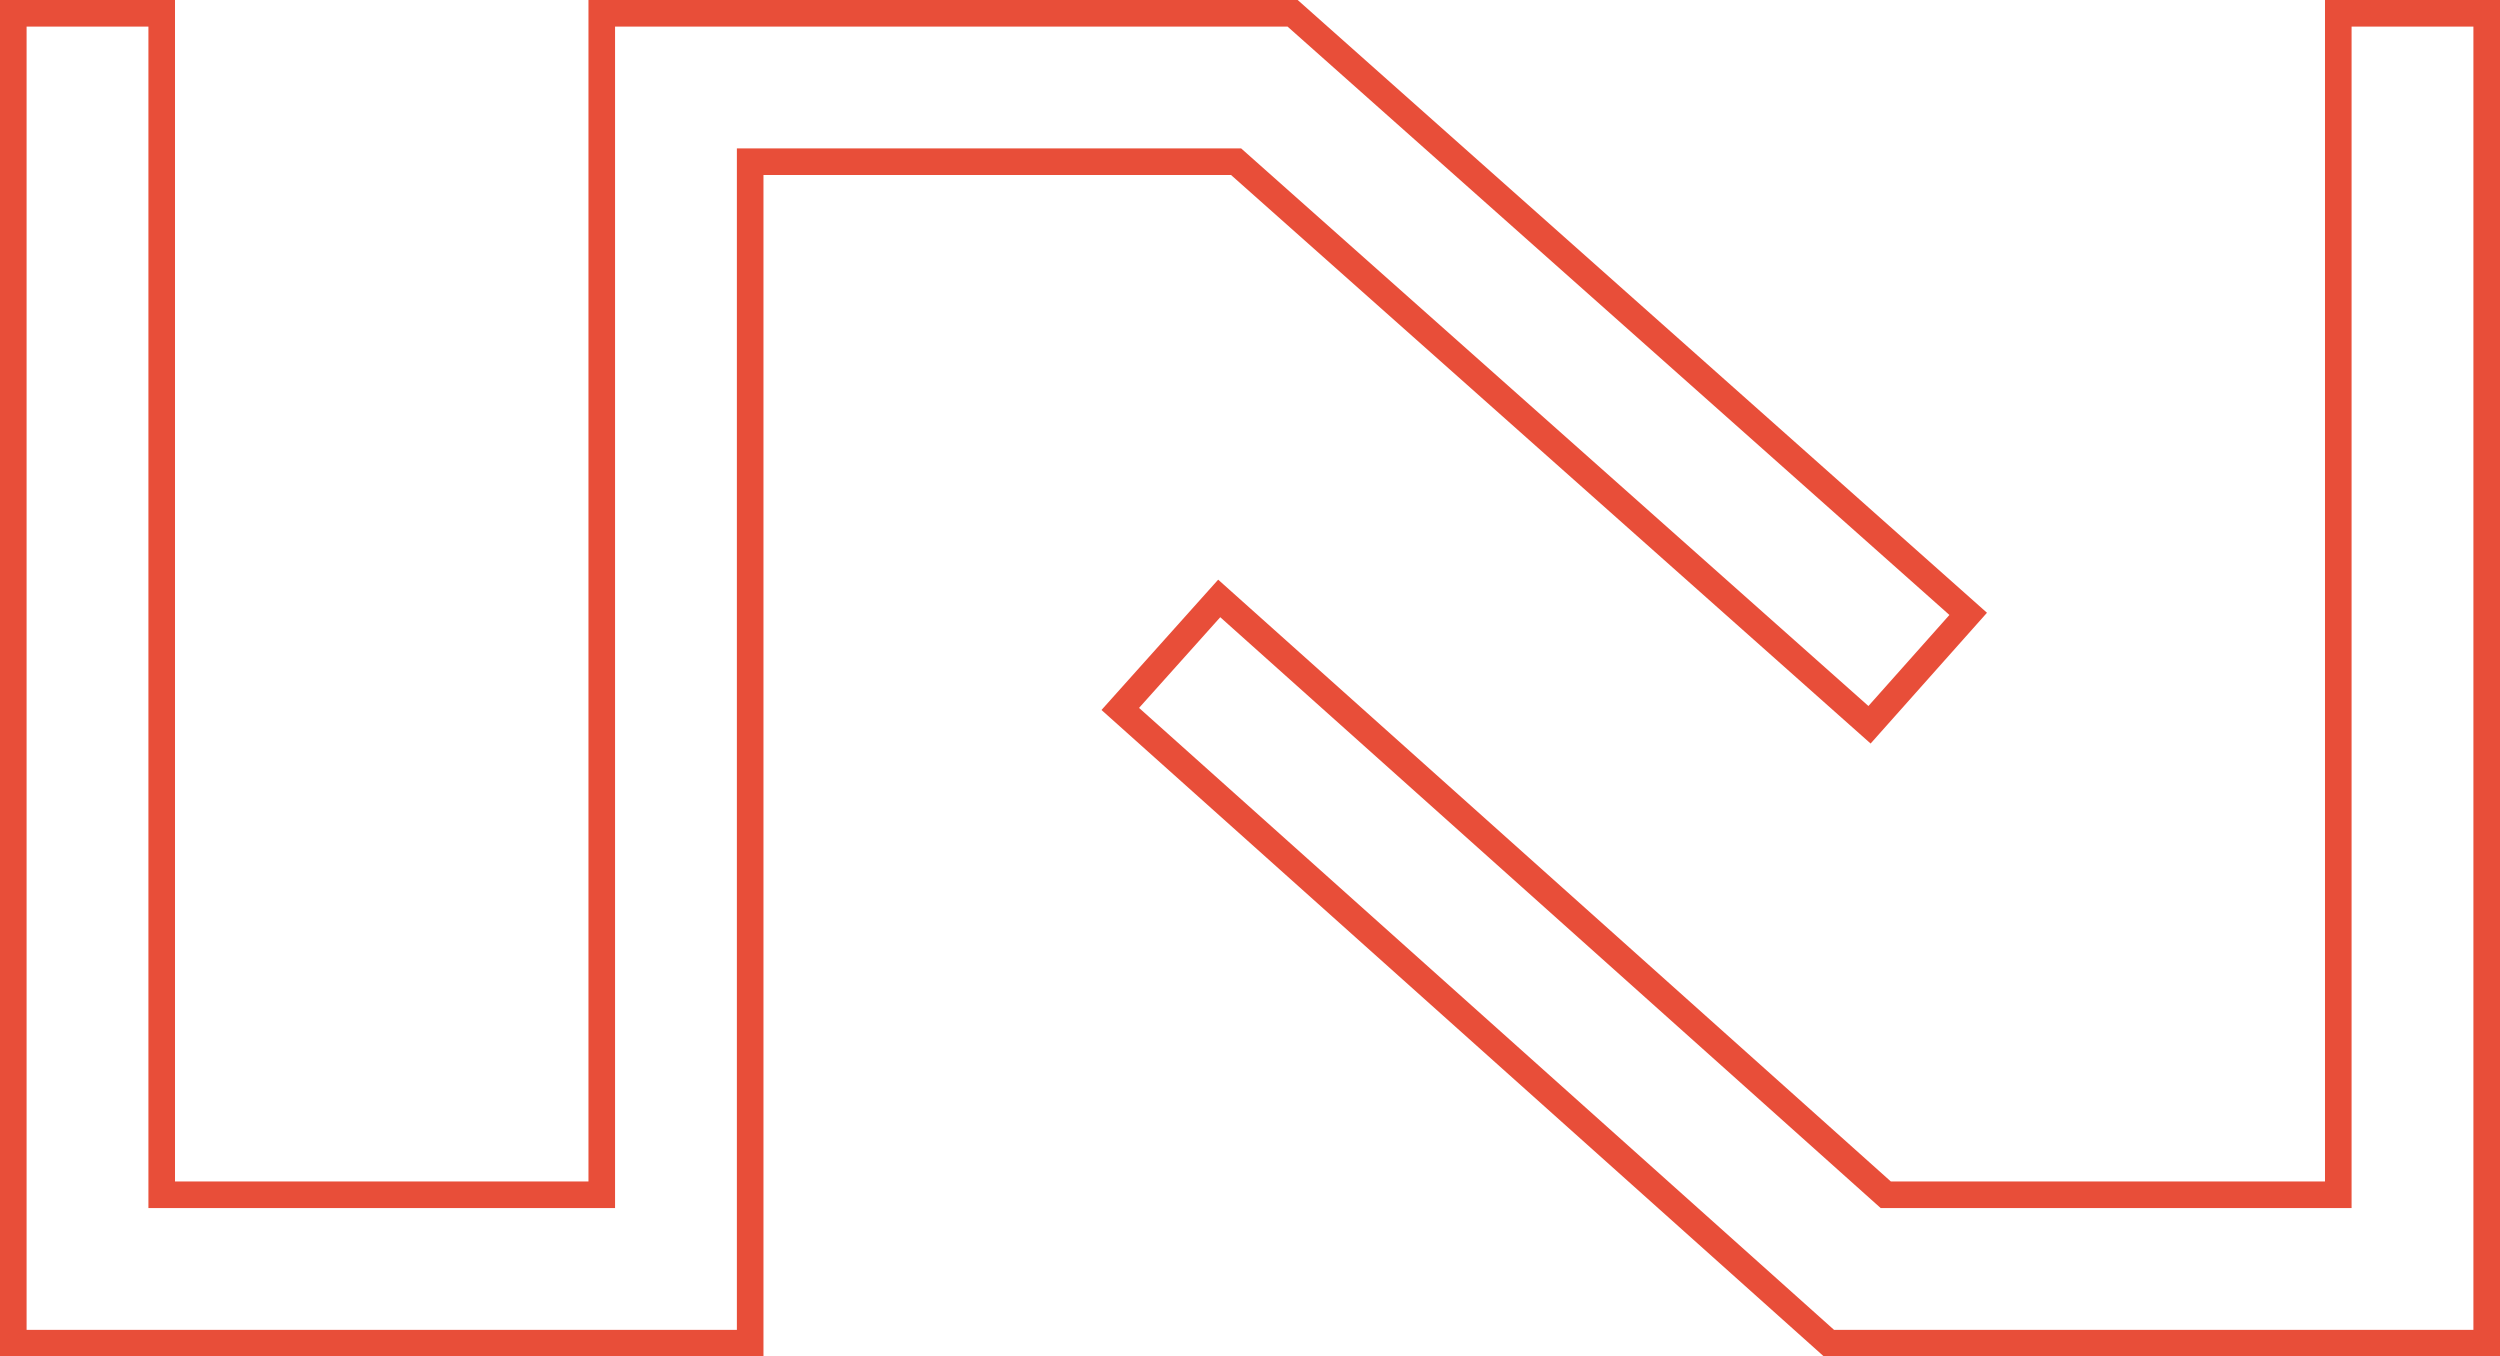
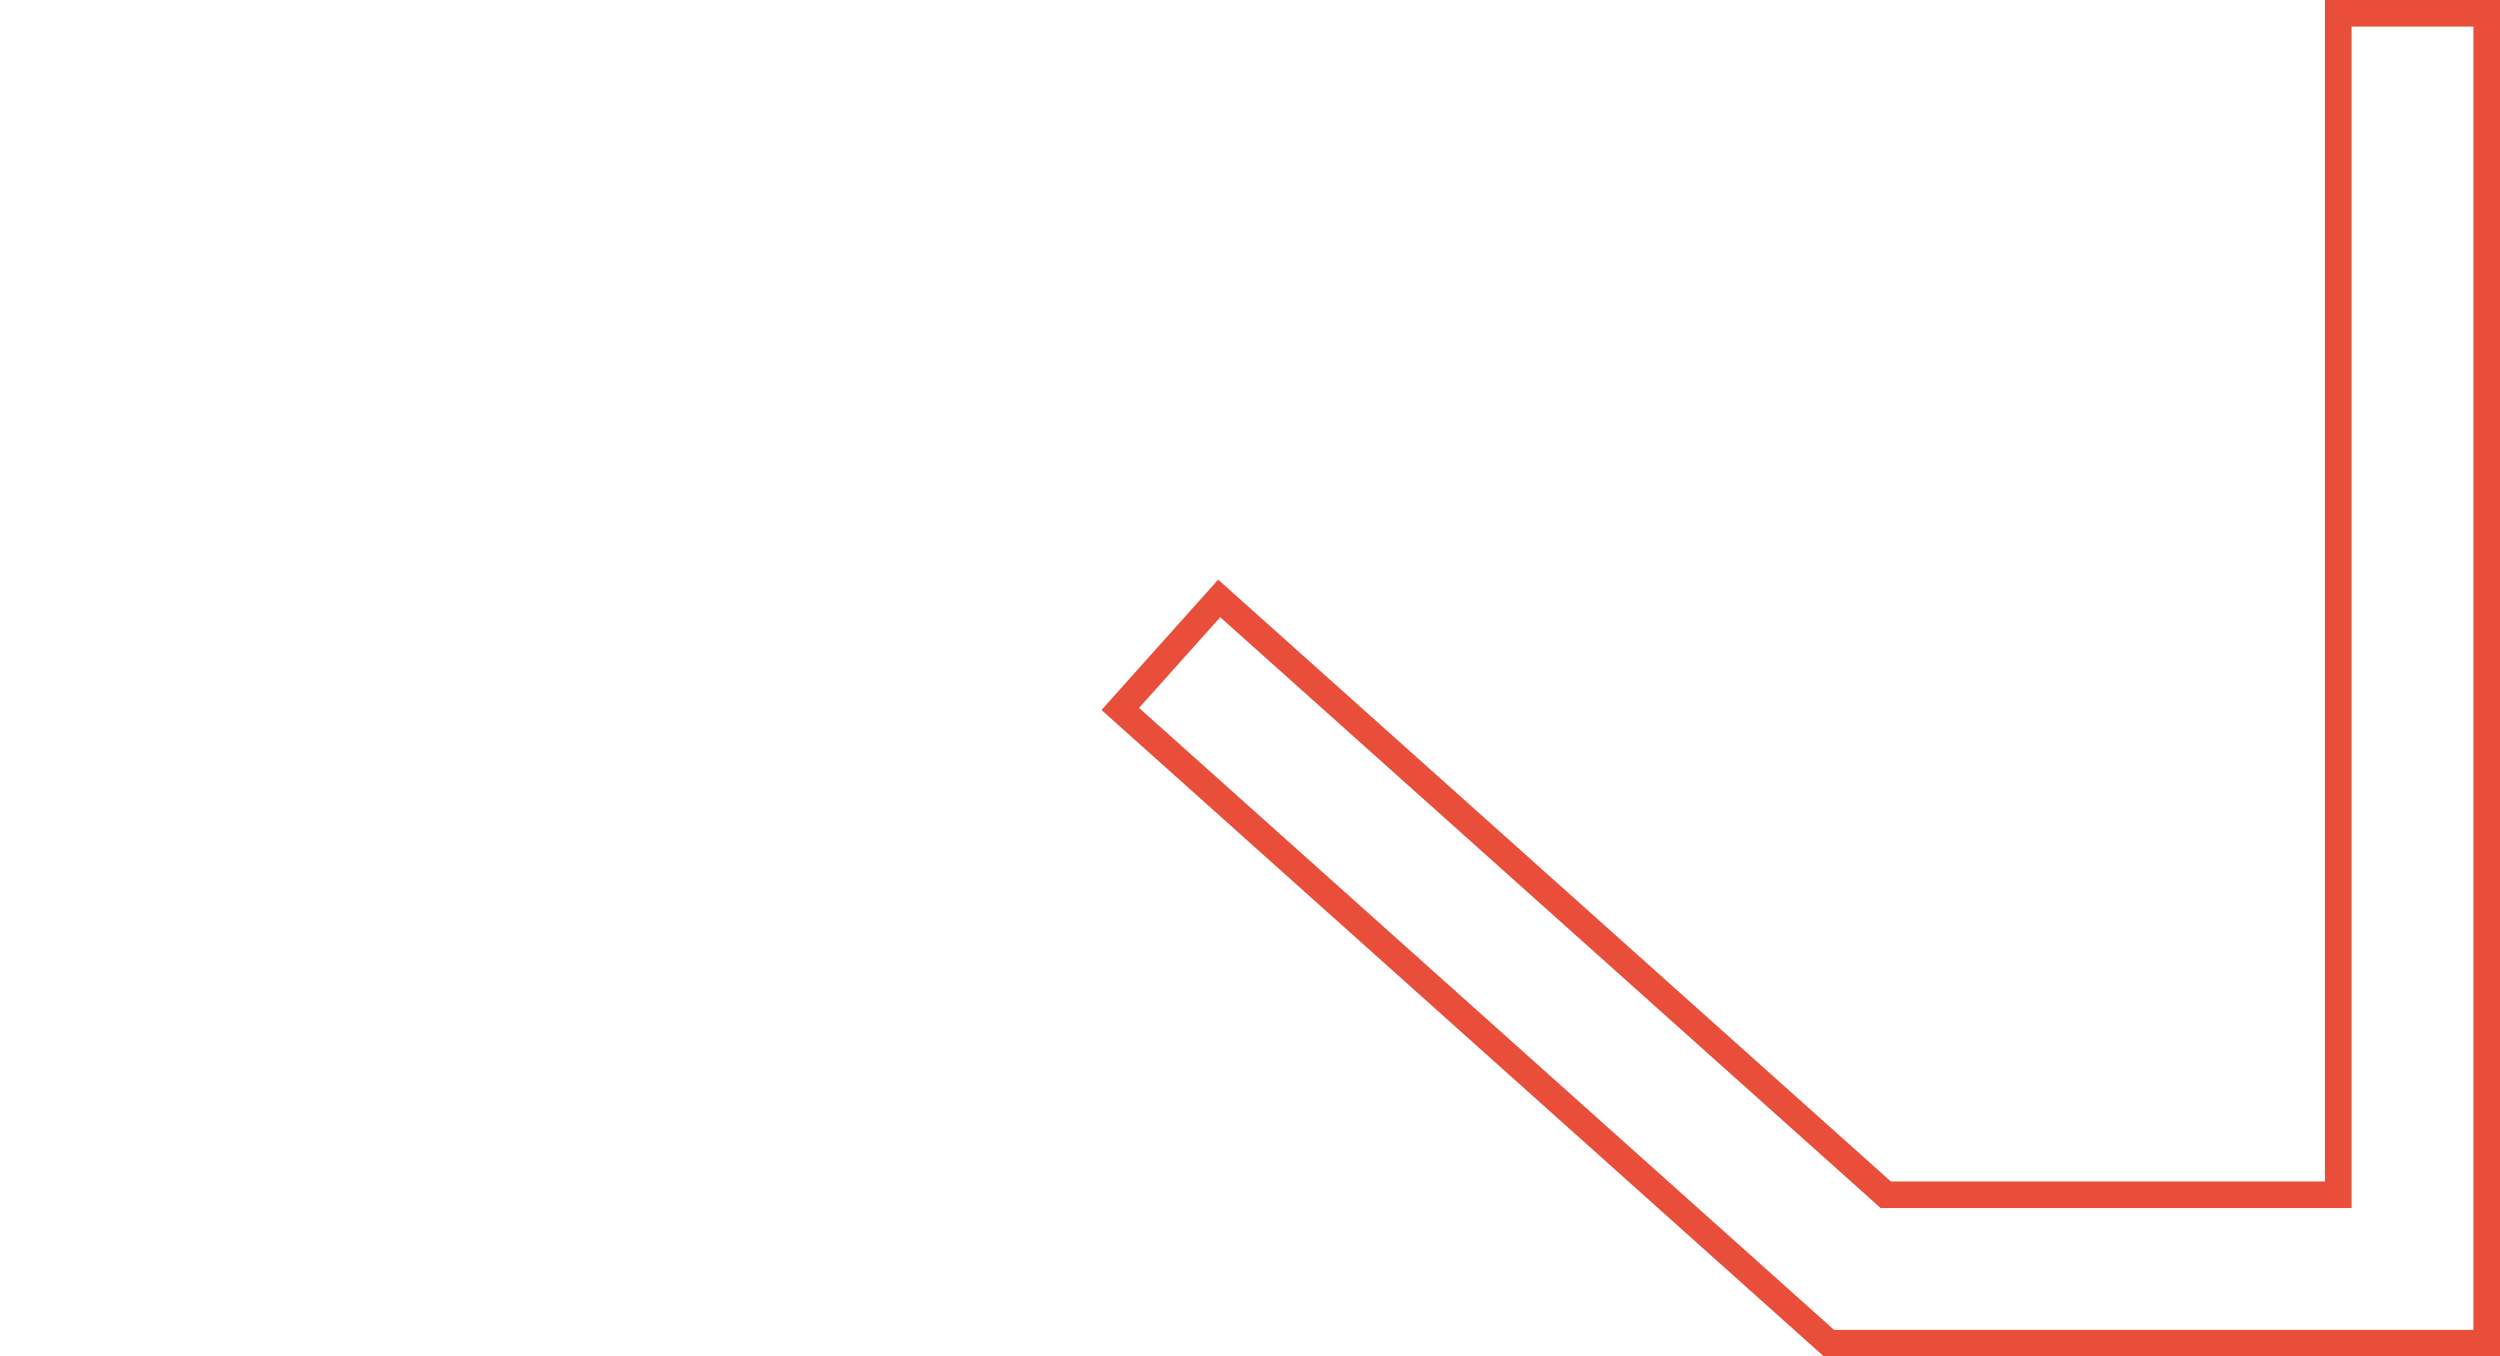
<svg xmlns="http://www.w3.org/2000/svg" id="Layer_1" viewBox="0 0 187.99 102">
  <defs>
    <style>
      .cls-1 {
        fill: none;
        stroke: #e84e39;
        stroke-miterlimit: 10;
        stroke-width: 2px;
      }
    </style>
  </defs>
-   <polygon class="cls-1" points="140.58 54.5 148 46.16 97.2 1 56.41 1 45.25 1 45.25 89.84 12.16 89.84 12.16 1 1 1 1 101 45.25 101 56.41 101 56.41 12.16 92.95 12.16 140.58 54.5" />
  <polygon class="cls-1" points="175.83 1 175.83 89.84 141.8 89.84 91.68 45 84.24 53.31 137.53 101 186.99 101 186.99 1 175.83 1" />
</svg>